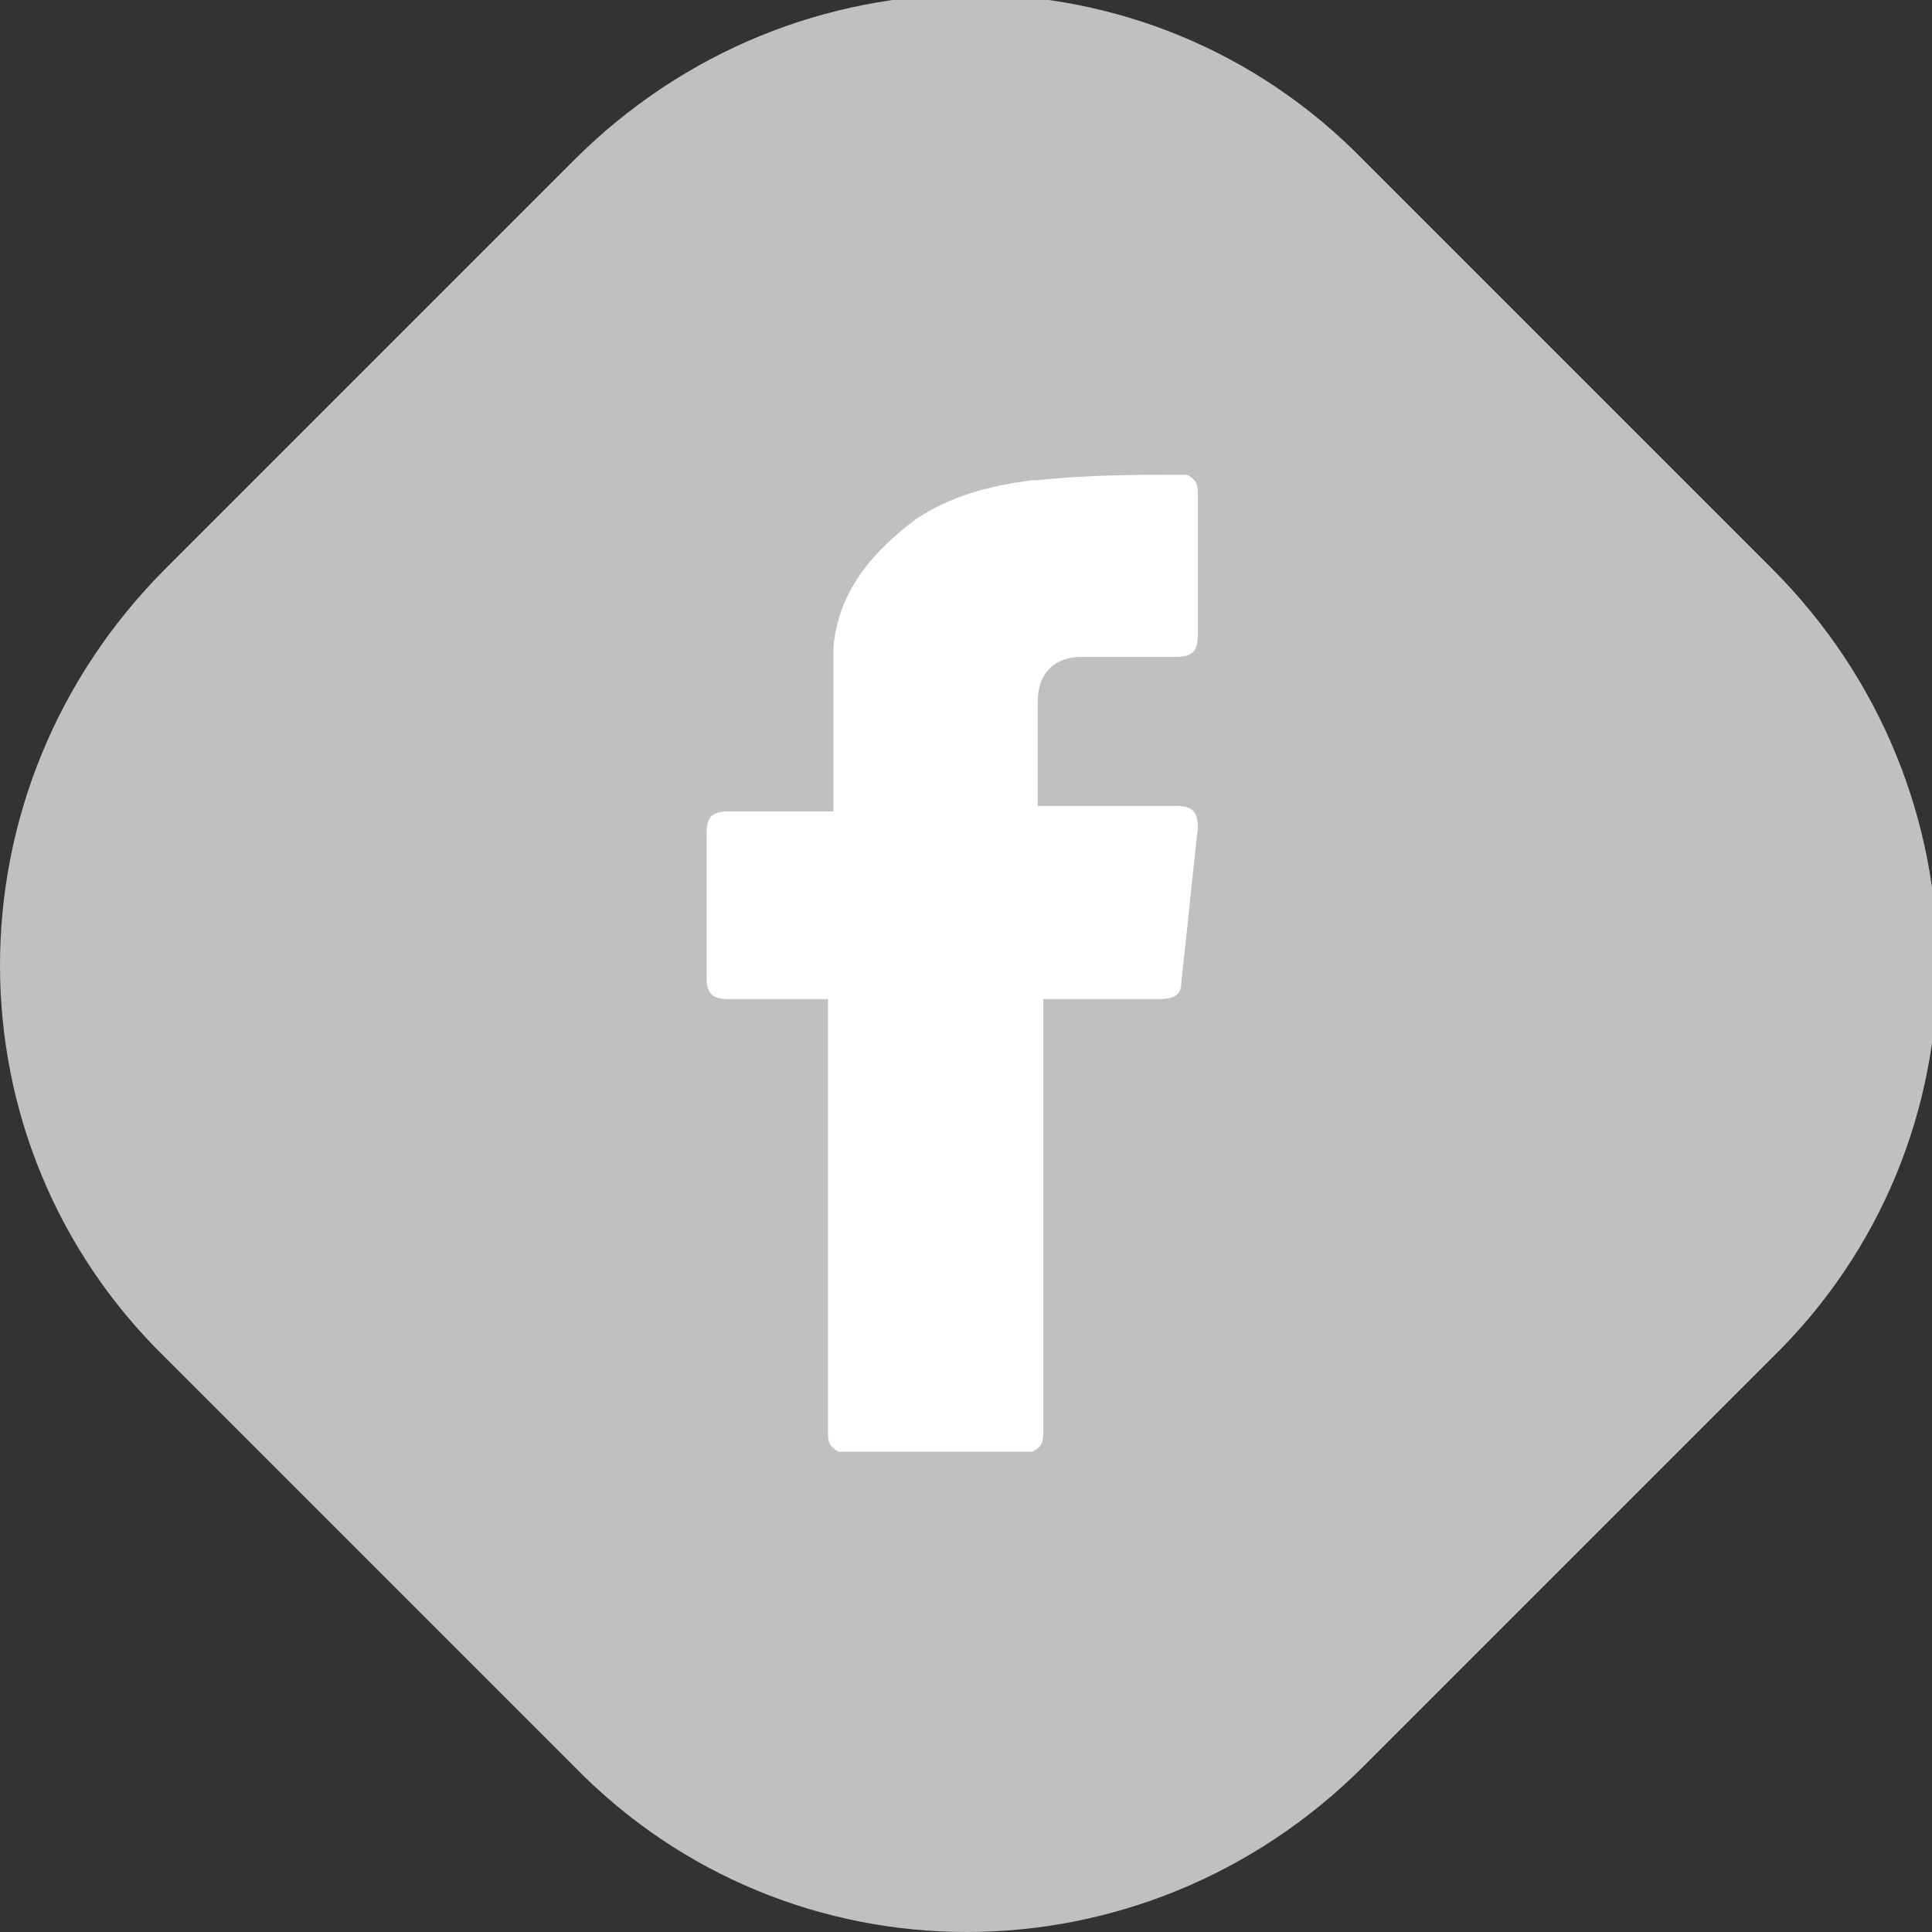
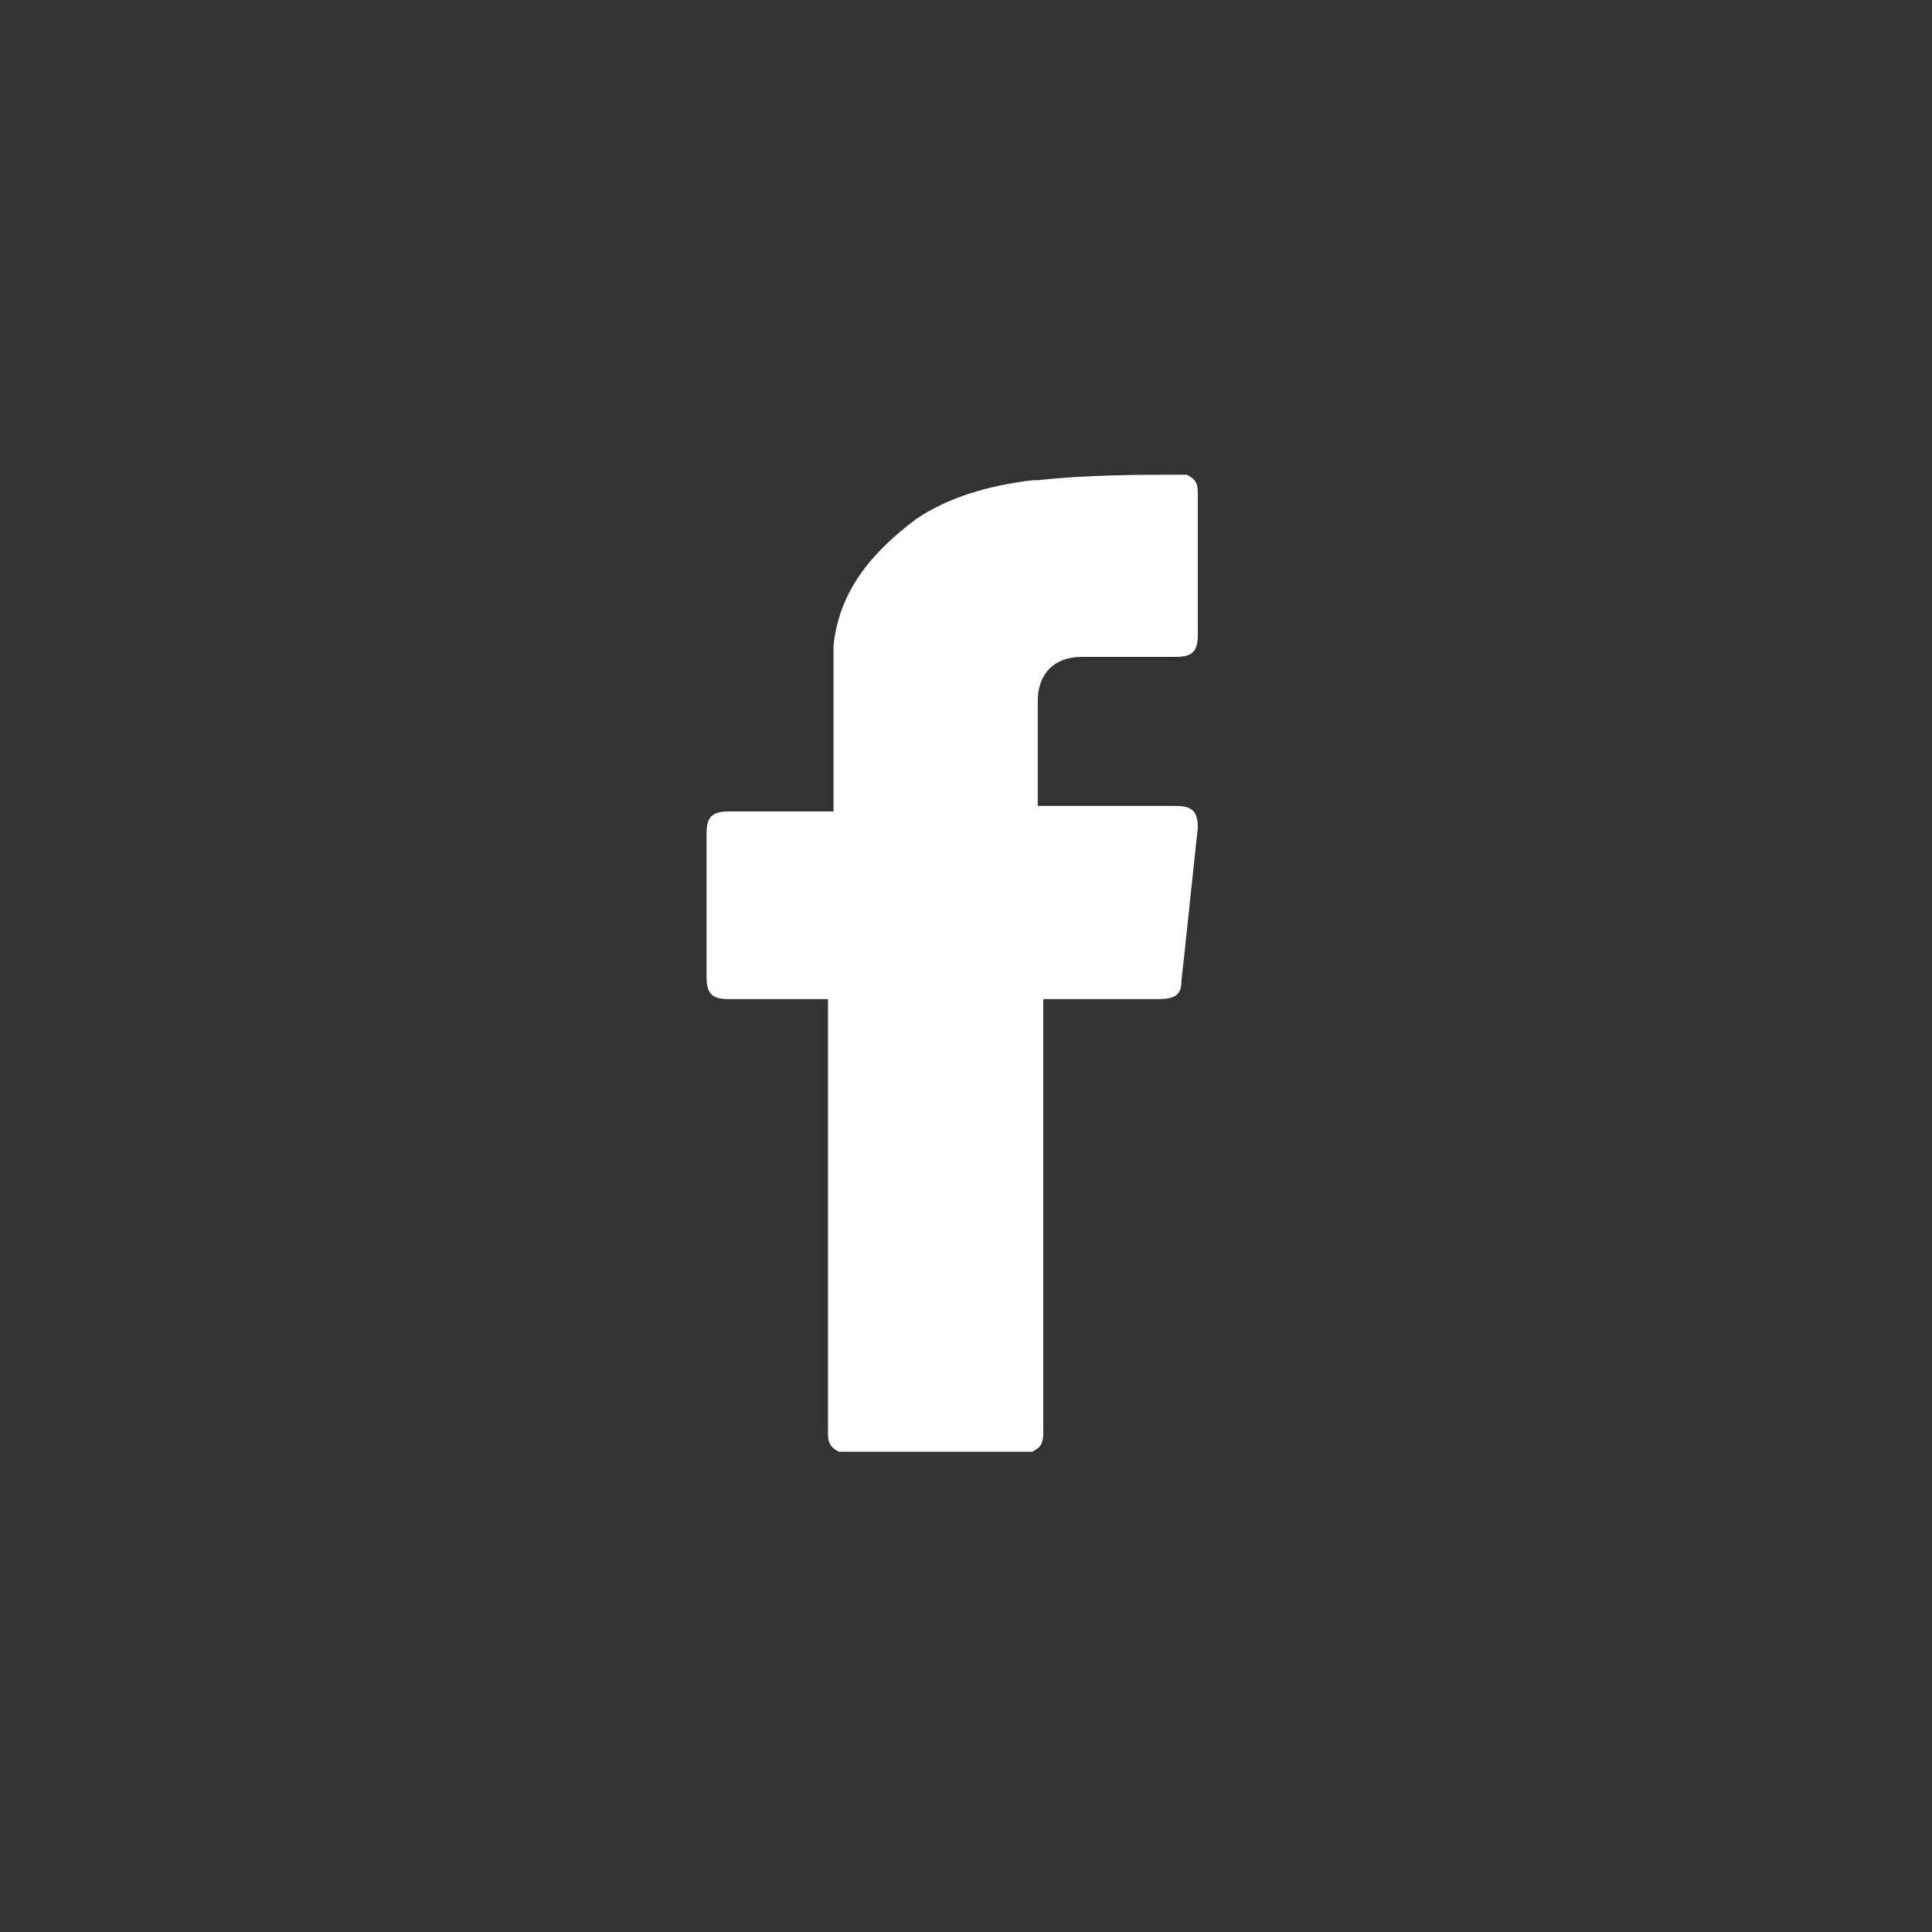
<svg xmlns="http://www.w3.org/2000/svg" version="1.1" id="_圖層_1" x="0px" y="0px" viewBox="-280 403.9 35 35" style="enable-background:new -280 403.9 35 35;" xml:space="preserve">
  <rect x="-280" y="403.9" width="35" height="35" fill="#333333" stroke="none" />
  <style type="text/css">
	.st0{fill:#C1C0BF;}
	.st1{fill:#FFFFFF;}
</style>
-   <path class="st0" d="M-277,414.2l7.4-7.4c4-4,10.4-4,14.3,0l7.4,7.4c4,4,4,10.4,0,14.3l-7.4,7.4c-4,4-10.4,4-14.3,0l-7.4-7.4  C-281,424.6-281,418.2-277,414.2z" />
  <path class="st1" d="M-258.5,412.5c0.2,0.1,0.2,0.2,0.2,0.4c0,0.8,0,1.7,0,2.5c0,0.3-0.1,0.4-0.4,0.4c-0.5,0-1.1,0-1.7,0  c-0.5,0-0.8,0.3-0.8,0.8c0,0.6,0,1.2,0,1.9c0.1,0,0.1,0,0.2,0c0.8,0,1.5,0,2.3,0c0.3,0,0.4,0.1,0.4,0.4c-0.1,0.9-0.2,1.9-0.3,2.8  c0,0.2-0.1,0.3-0.4,0.3c-0.7,0-1.4,0-2.1,0v0.2c0,2.5,0,5.1,0,7.6c0,0.2,0,0.3-0.2,0.4h-3.5c-0.2-0.1-0.2-0.2-0.2-0.4  c0-2.6,0-5.1,0-7.6c0-0.1,0-0.1,0-0.2c-0.1,0-0.1,0-0.2,0c-0.5,0-1.1,0-1.6,0c-0.3,0-0.4-0.1-0.4-0.4c0-0.9,0-1.8,0-2.6  c0-0.3,0.1-0.4,0.4-0.4c0.6,0,1.3,0,1.9,0c0-0.1,0-0.1,0-0.2c0-0.6,0-1.3,0-1.9c0-0.3,0-0.6,0-0.9c0.1-1,0.7-1.7,1.5-2.3  c0.6-0.4,1.3-0.6,2.1-0.7c0,0,0.1,0,0.1,0C-260.3,412.5-259.4,412.5-258.5,412.5L-258.5,412.5z" />
</svg>